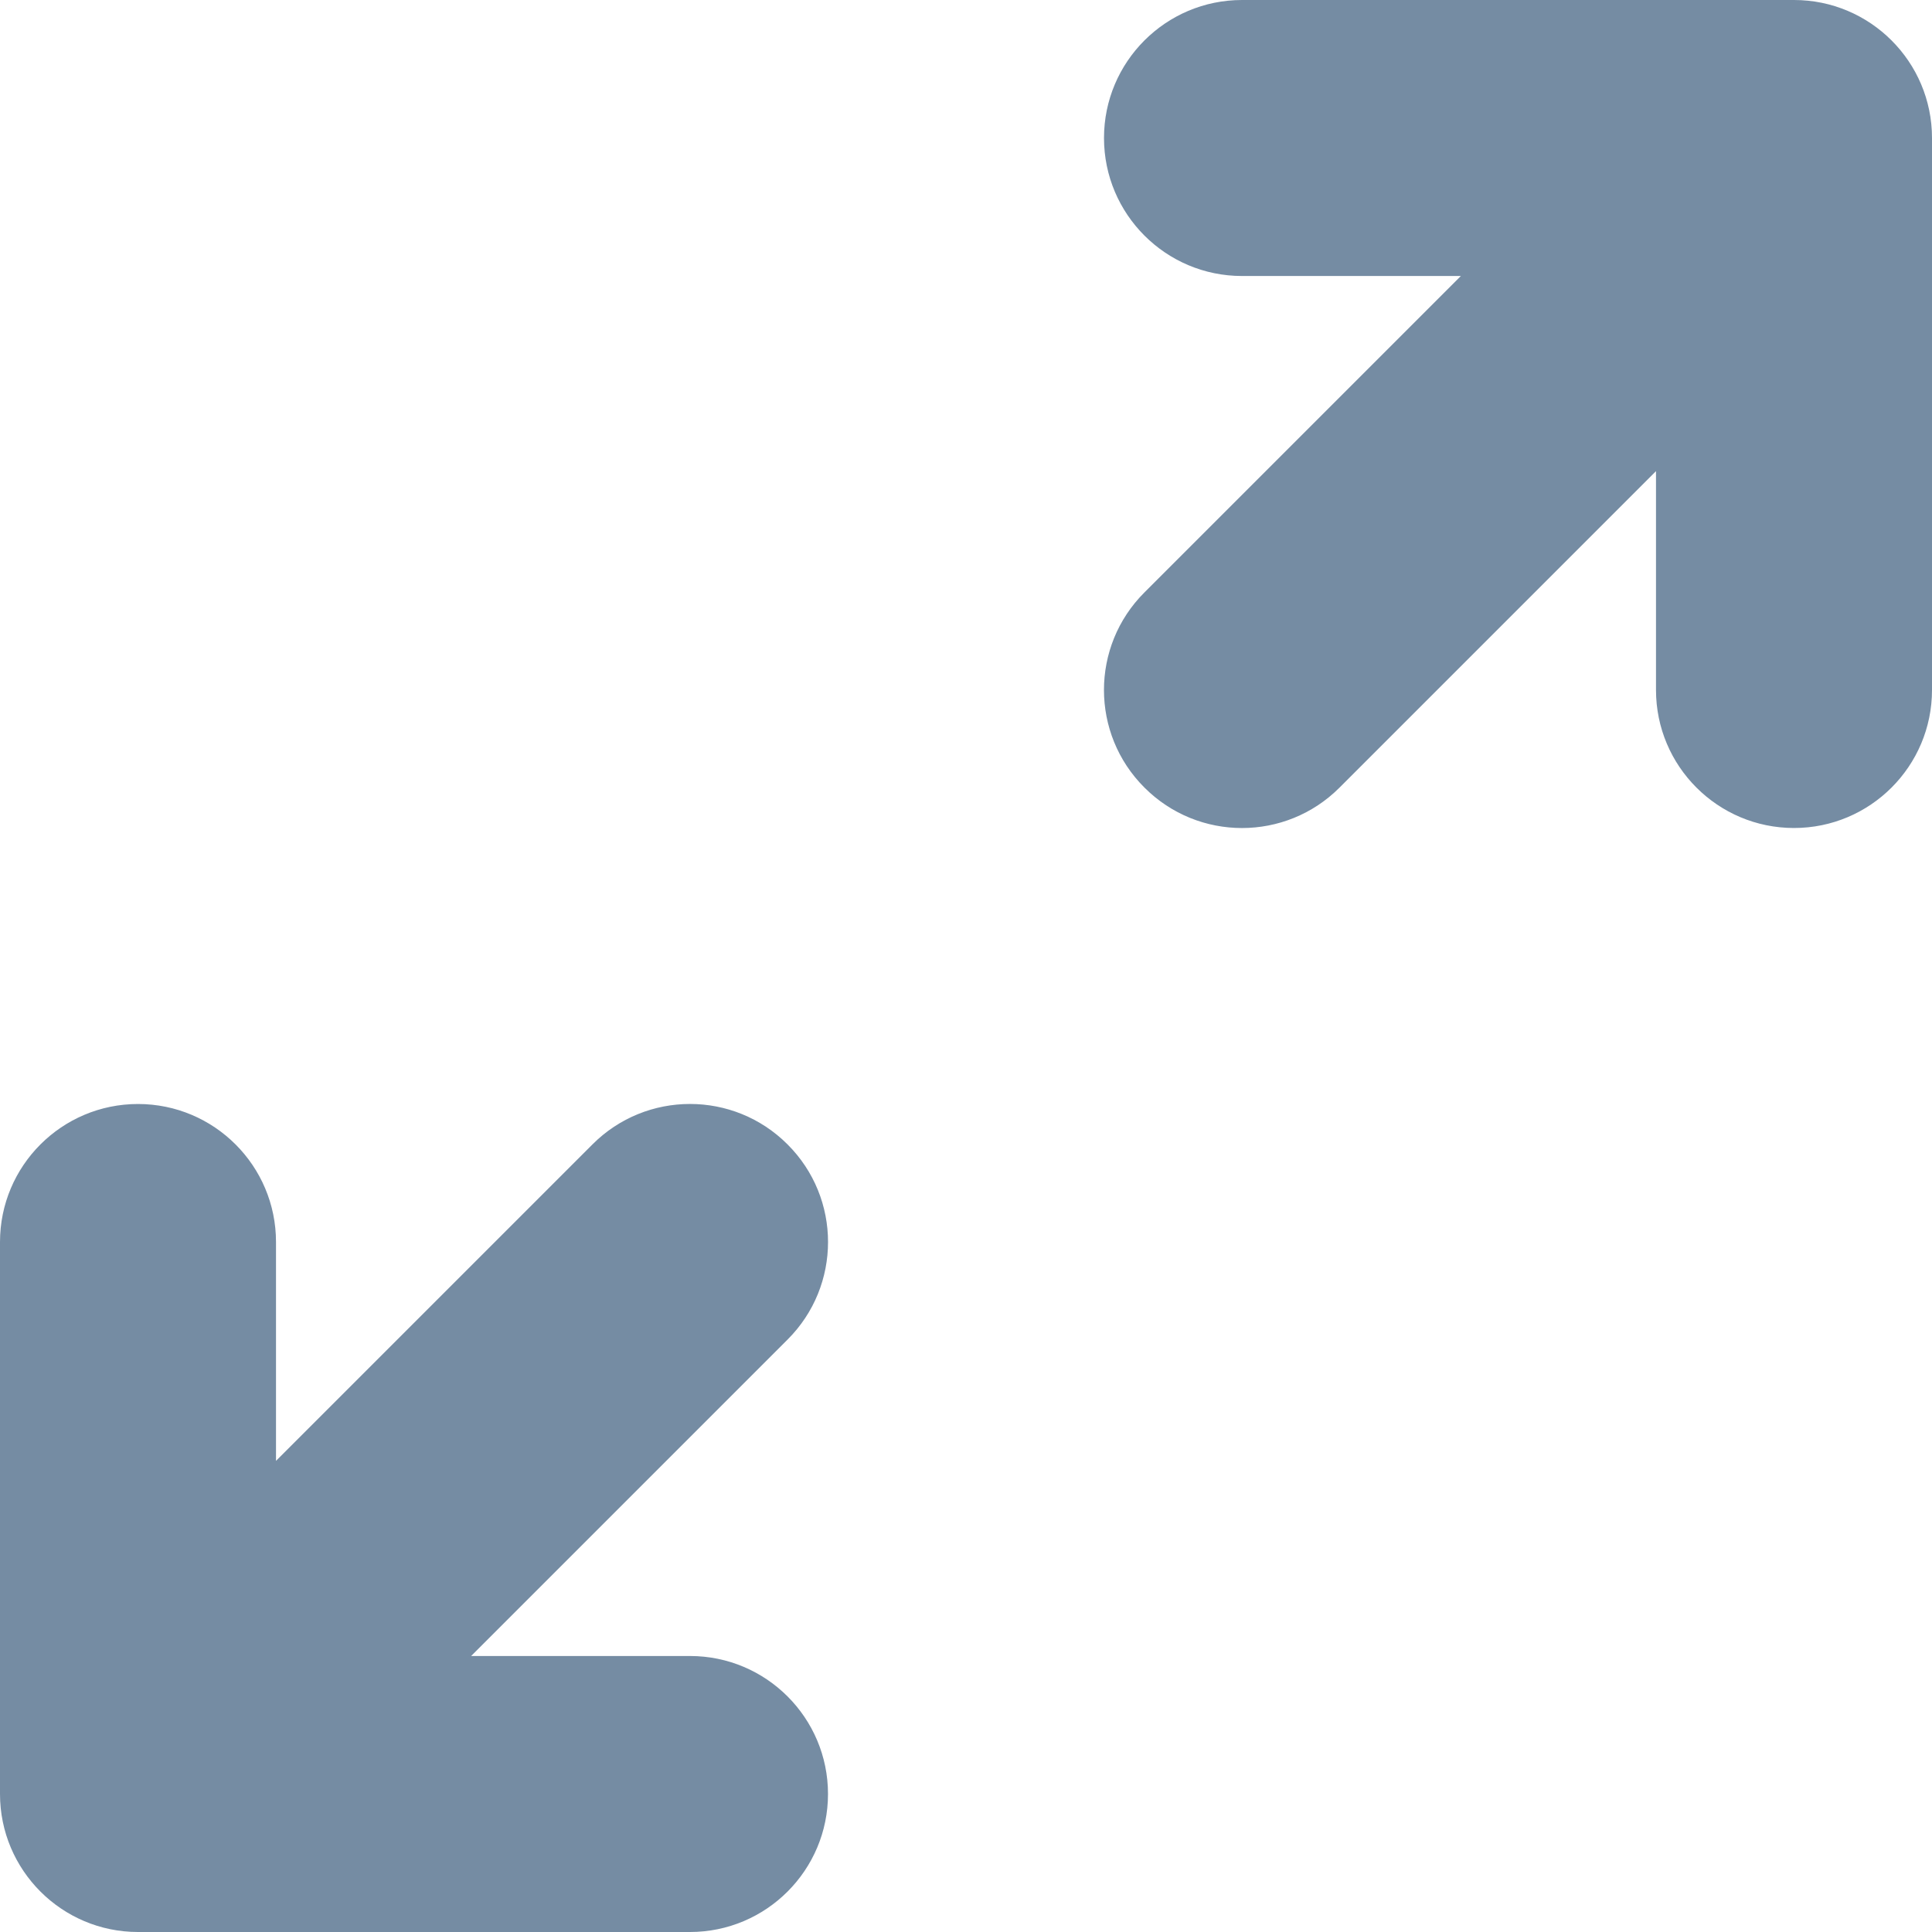
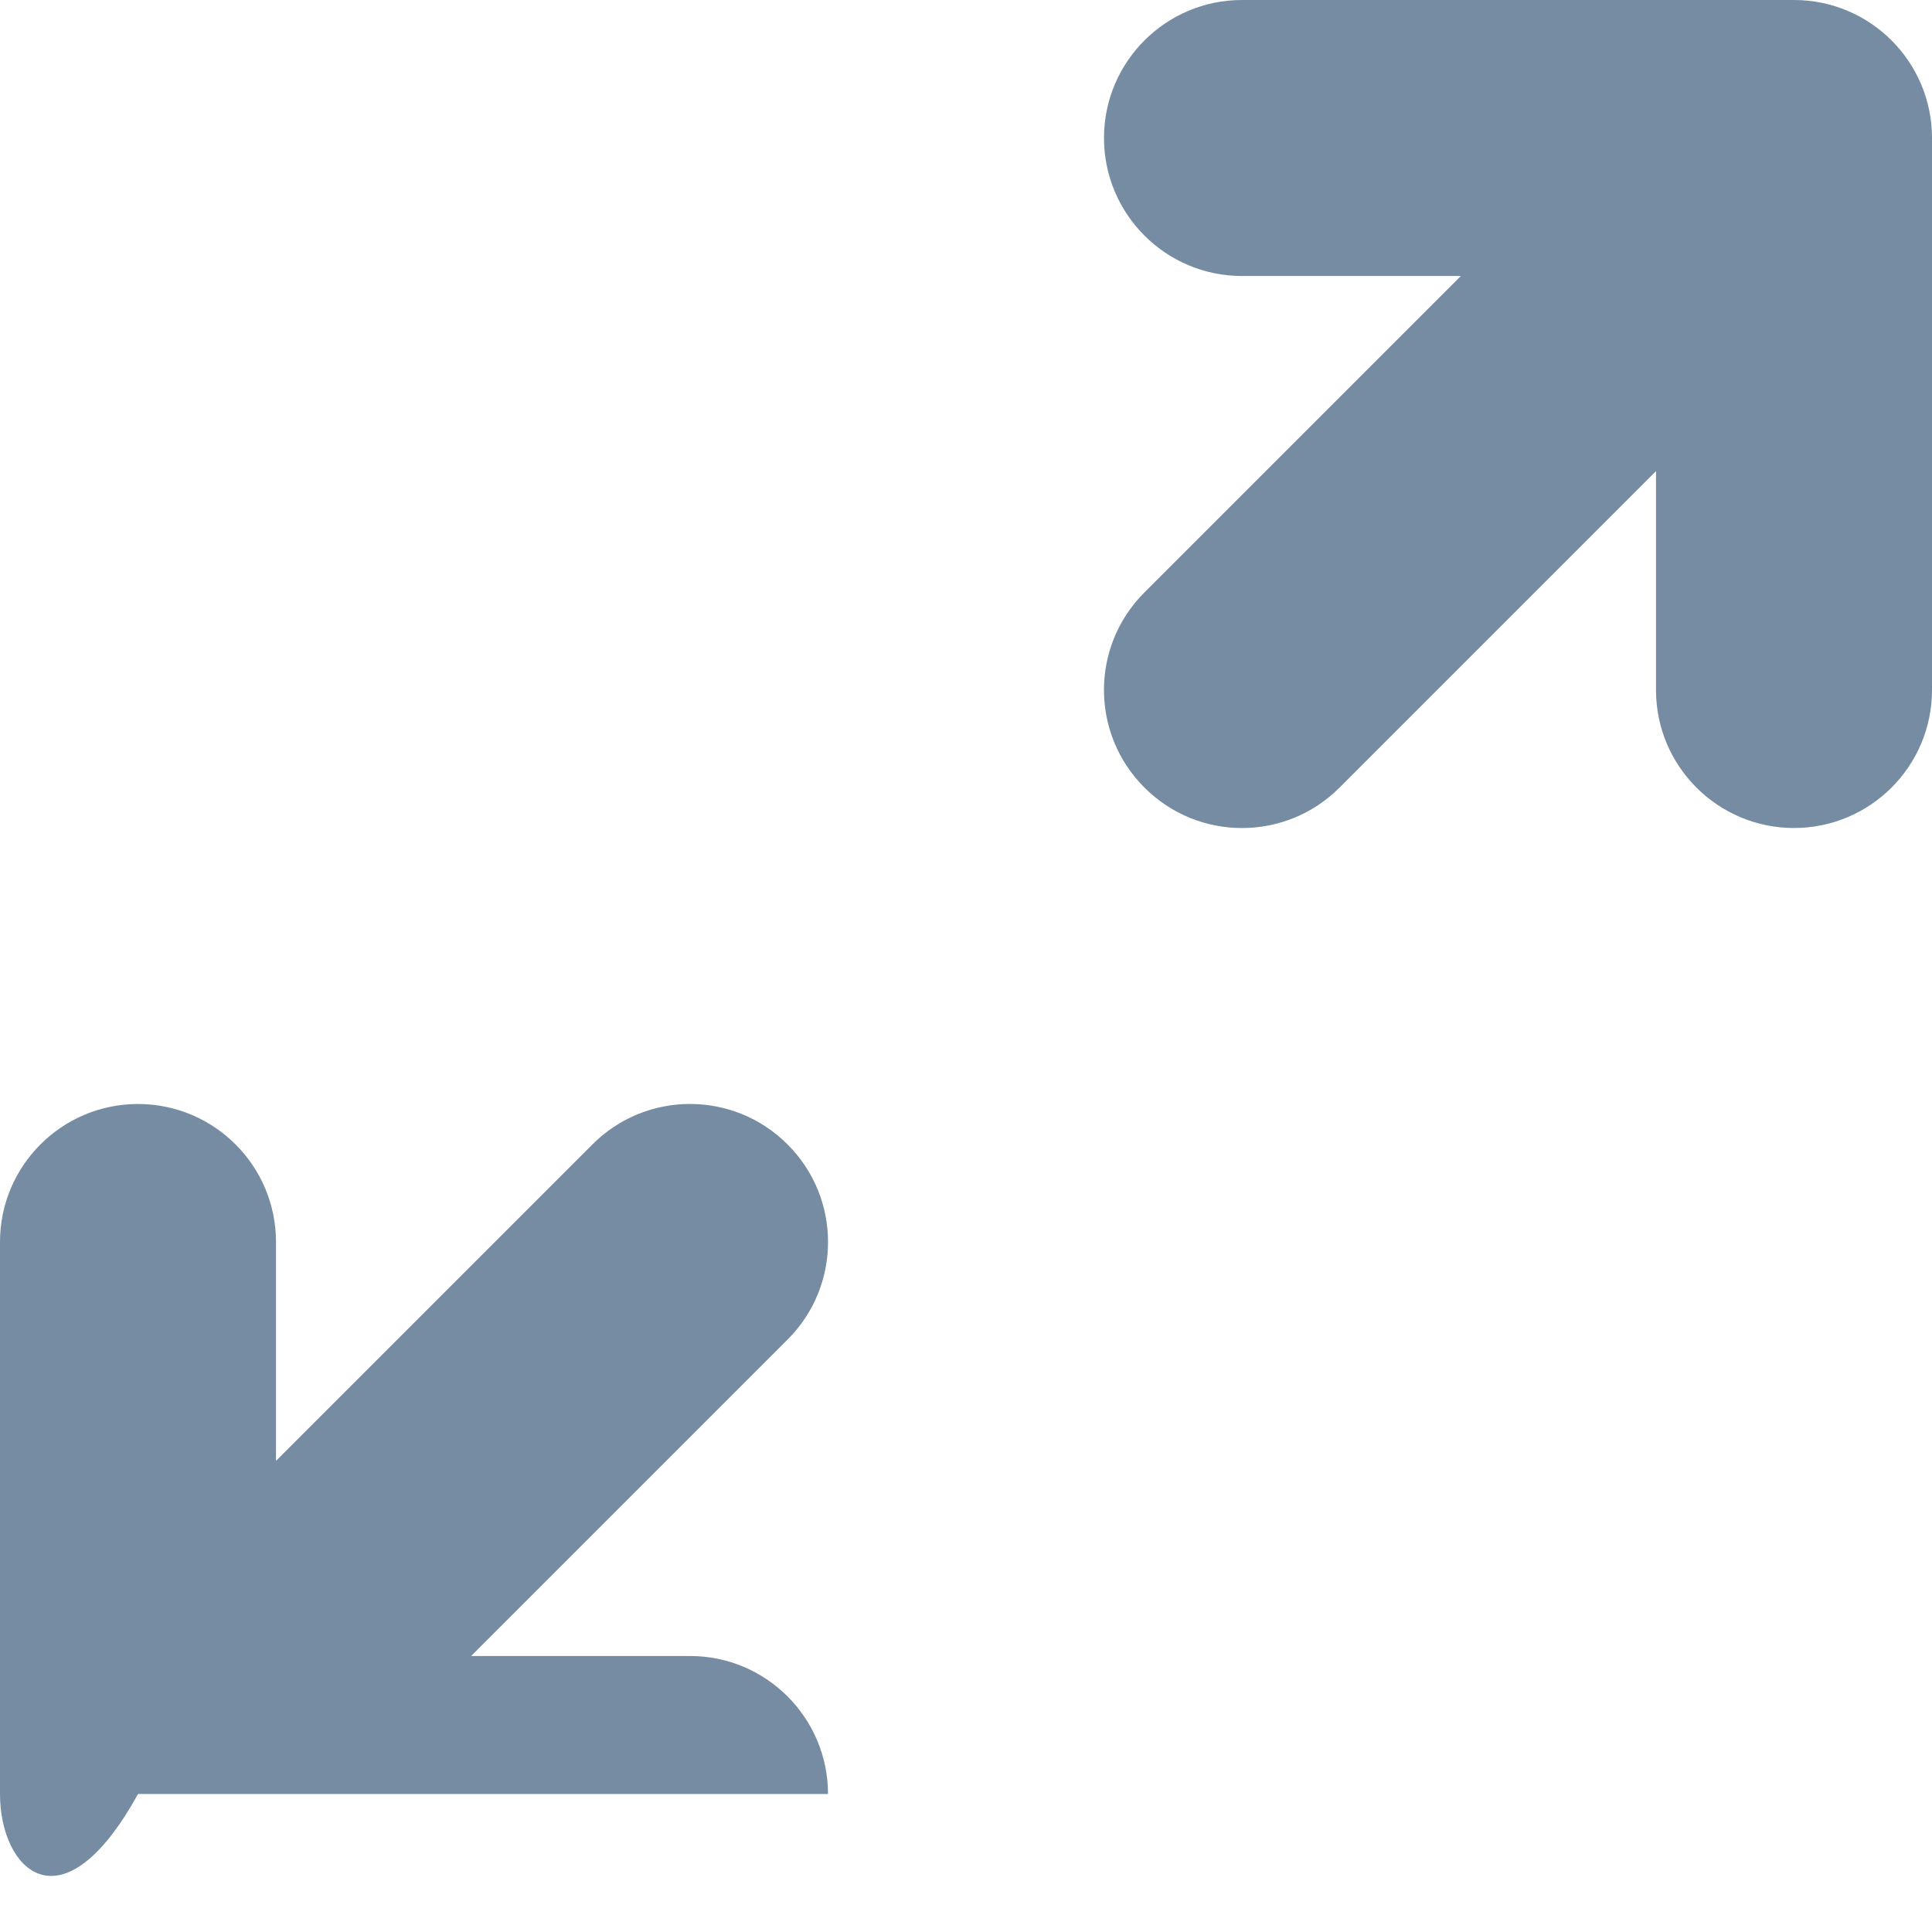
<svg xmlns="http://www.w3.org/2000/svg" width="800px" height="800px" viewBox="0 0 14 14" id="meteor-icon-kit__regular-expand-arrows-s" fill="none">
-   <path fill-rule="evenodd" clip-rule="evenodd" d="M12 3.414L9.707 5.707C9.317 6.098 8.683 6.098 8.293 5.707C7.902 5.317 7.902 4.683 8.293 4.293L10.586 2H9C8.448 2 8 1.552 8 1C8 0.448 8.448 0 9 0H13C13.552 0 14 0.448 14 1V5C14 5.552 13.552 6 13 6C12.448 6 12 5.552 12 5V3.414zM2 10.586L4.293 8.293C4.683 7.902 5.317 7.902 5.707 8.293C6.098 8.683 6.098 9.317 5.707 9.707L3.414 12H5C5.552 12 6 12.448 6 13C6 13.552 5.552 14 5 14H1C0.448 14 0 13.552 0 13V9C0 8.448 0.448 8 1 8C1.552 8 2 8.448 2 9V10.586z" fill="#758CA3" />
+   <path fill-rule="evenodd" clip-rule="evenodd" d="M12 3.414L9.707 5.707C9.317 6.098 8.683 6.098 8.293 5.707C7.902 5.317 7.902 4.683 8.293 4.293L10.586 2H9C8.448 2 8 1.552 8 1C8 0.448 8.448 0 9 0H13C13.552 0 14 0.448 14 1V5C14 5.552 13.552 6 13 6C12.448 6 12 5.552 12 5V3.414zM2 10.586L4.293 8.293C4.683 7.902 5.317 7.902 5.707 8.293C6.098 8.683 6.098 9.317 5.707 9.707L3.414 12H5C5.552 12 6 12.448 6 13H1C0.448 14 0 13.552 0 13V9C0 8.448 0.448 8 1 8C1.552 8 2 8.448 2 9V10.586z" fill="#758CA3" />
</svg>